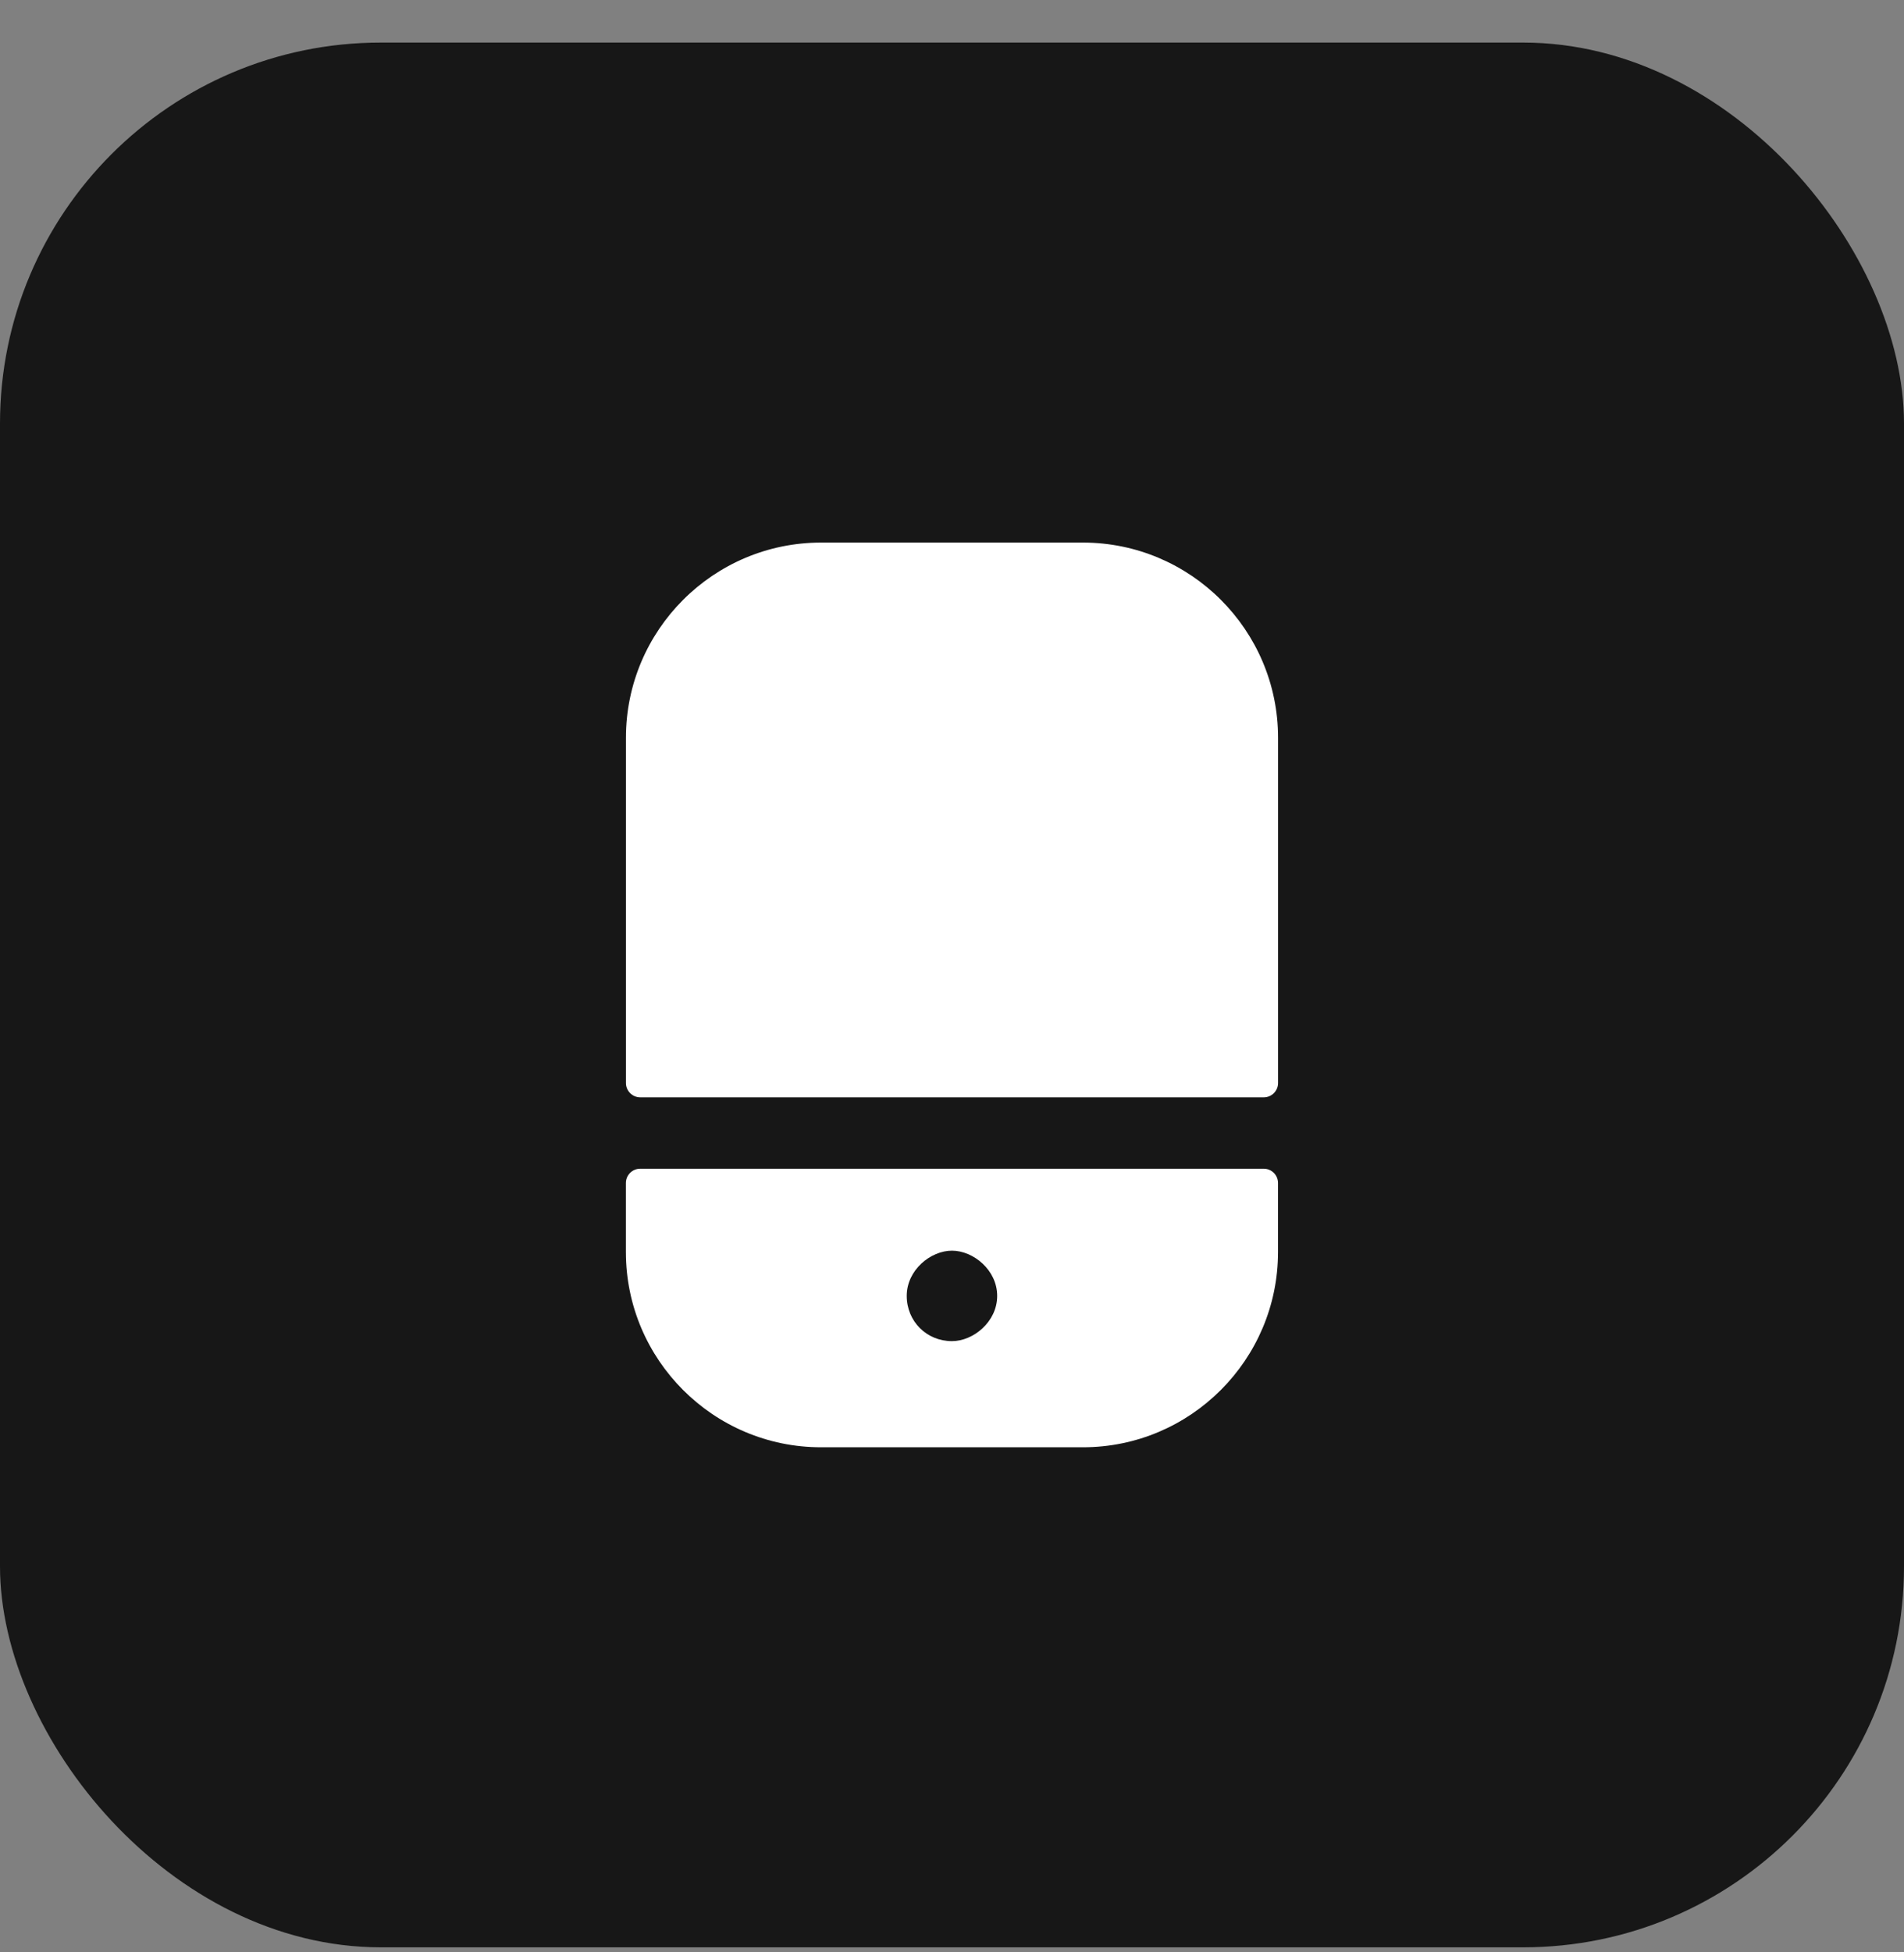
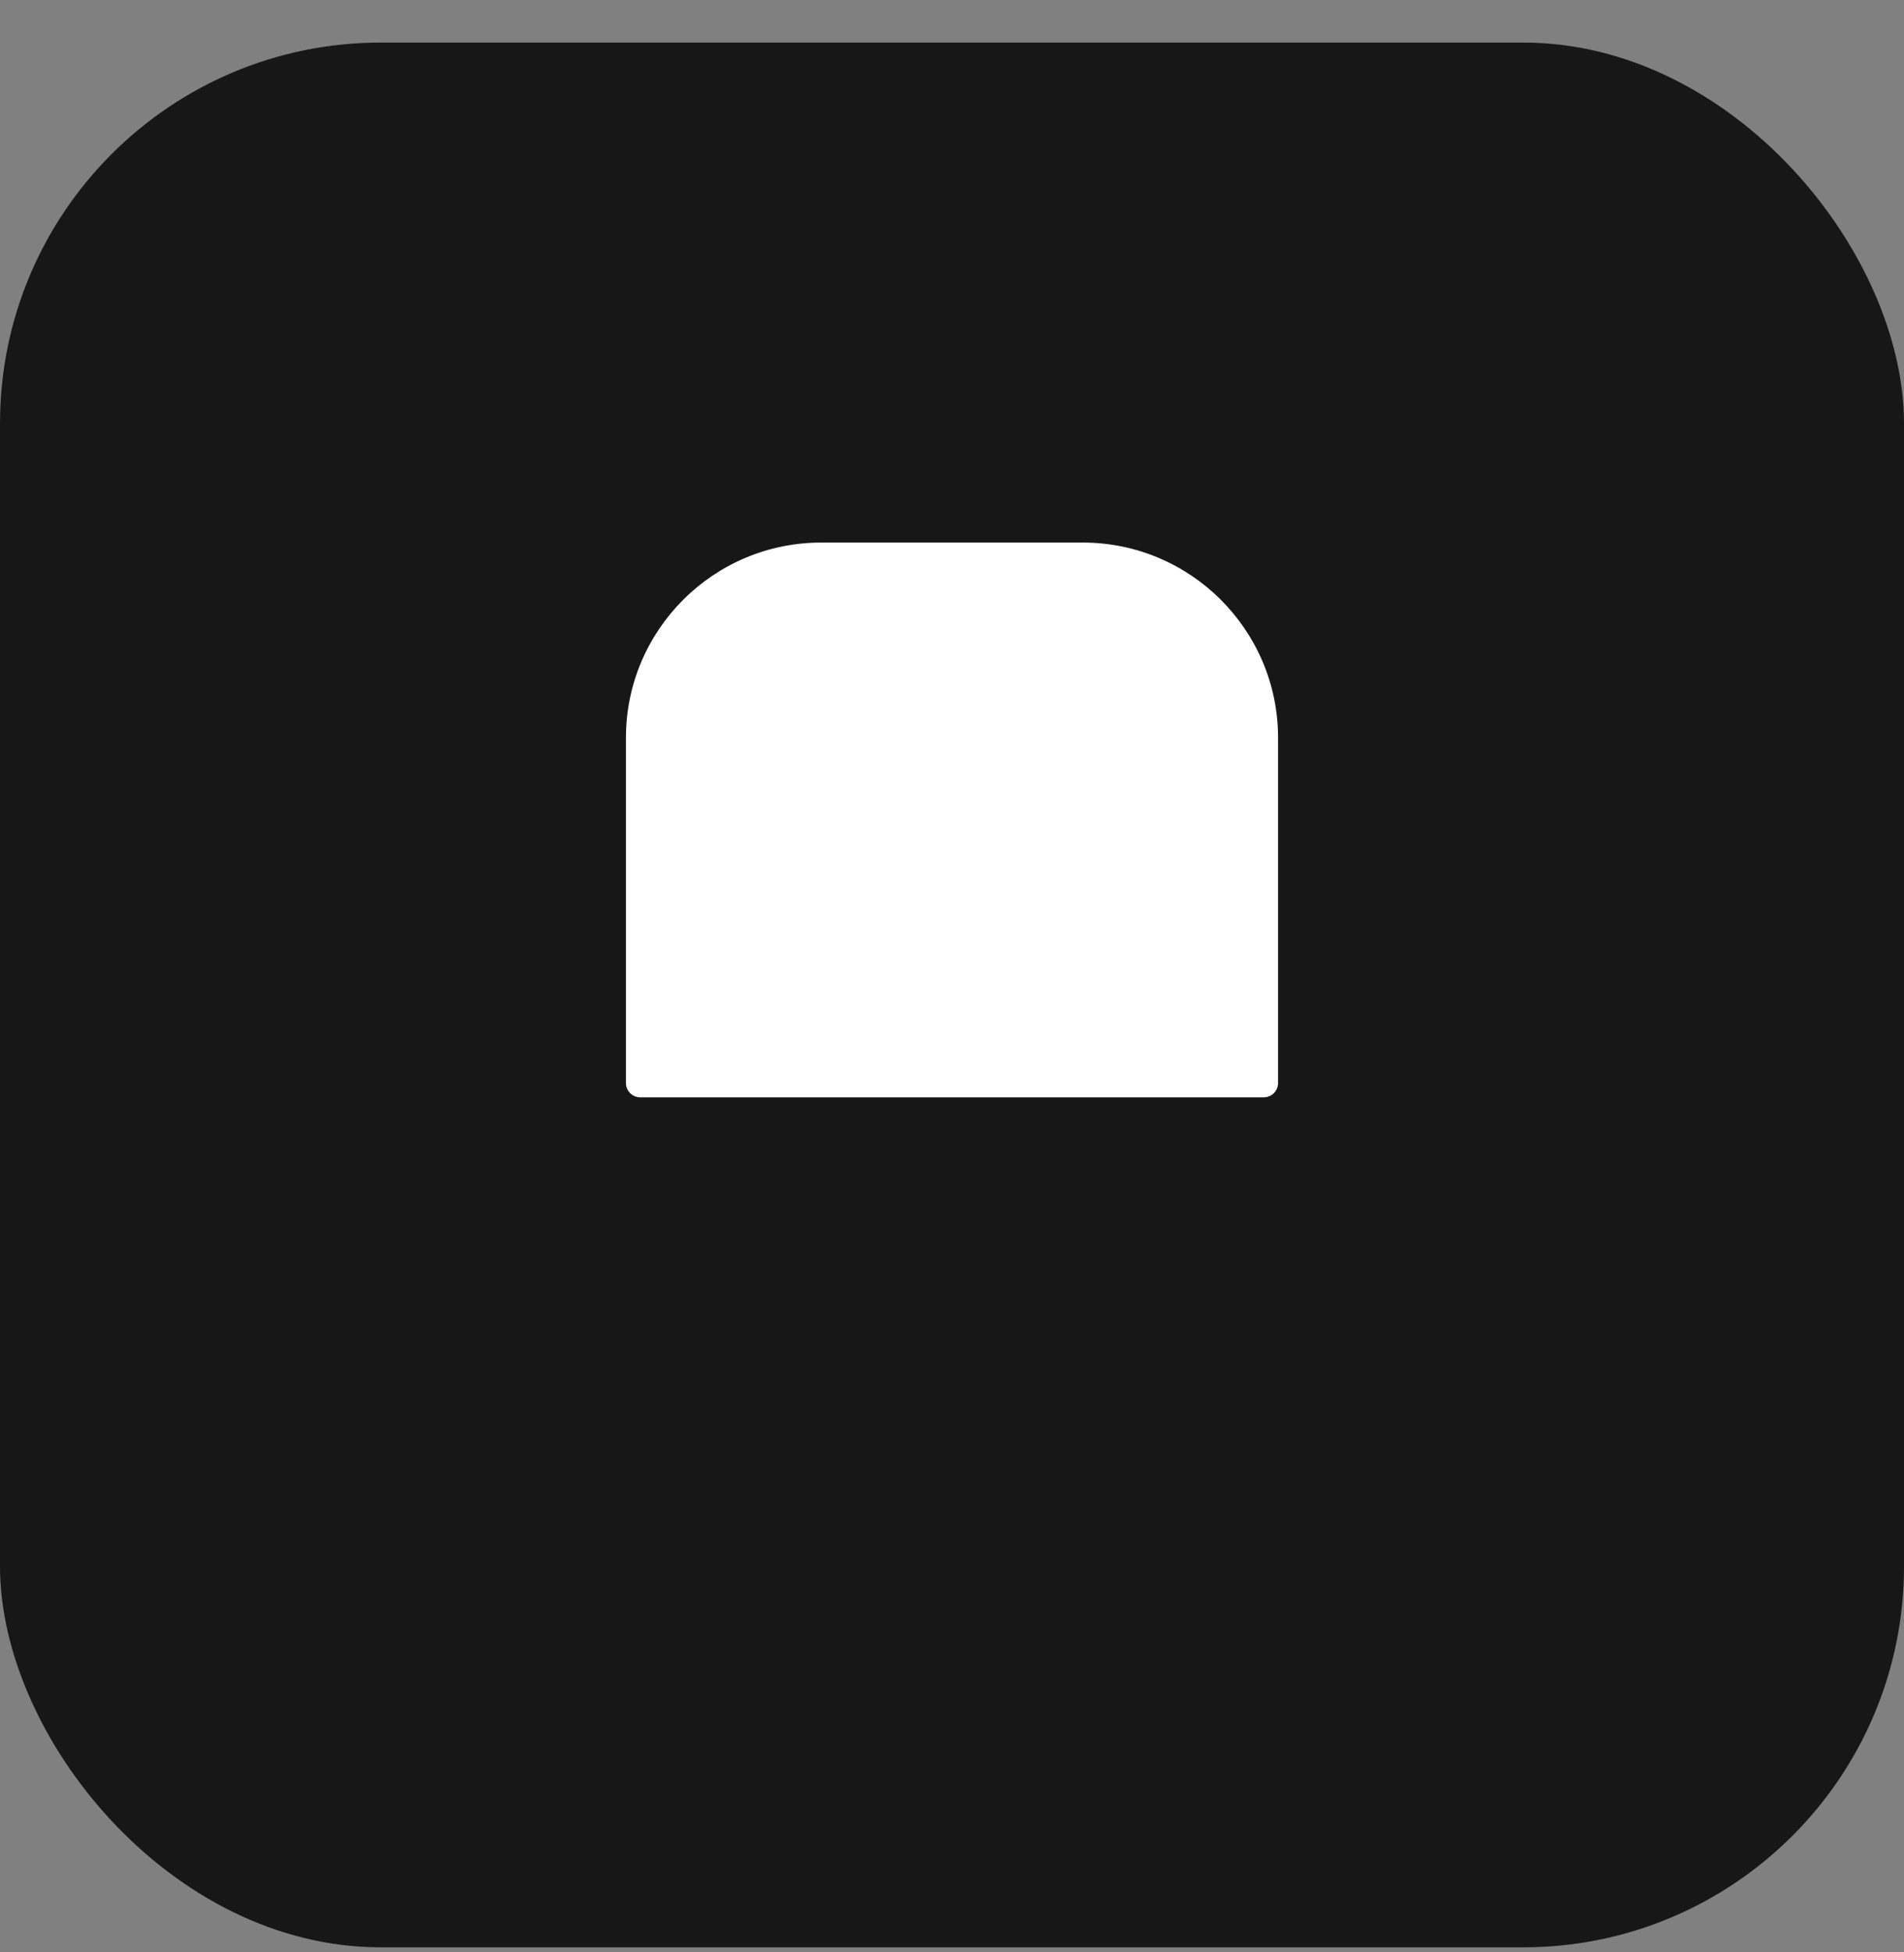
<svg xmlns="http://www.w3.org/2000/svg" width="40" height="41" viewBox="0 0 40 41" fill="none">
  <rect x="0" y="0" width="40" height="41" fill="#808080" stroke="none" />
  <rect y="0.894" width="40" height="40" rx="8" fill="#171717" />
  <path fill-rule="evenodd" clip-rule="evenodd" d="M26.55 23.044C26.716 23.044 26.85 22.909 26.85 22.744V15.493C26.85 13.232 25.011 11.394 22.75 11.394H17.25C14.989 11.394 13.15 13.232 13.15 15.493V22.744C13.15 22.909 13.285 23.044 13.45 23.044H26.55Z" fill="white" />
-   <path fill-rule="evenodd" clip-rule="evenodd" d="M19.999 28.164C19.466 28.164 19.049 27.747 19.049 27.214C19.049 26.67 19.551 26.264 19.999 26.264C20.447 26.264 20.949 26.67 20.949 27.214C20.949 27.758 20.447 28.164 19.999 28.164ZM13.449 24.543C13.284 24.543 13.149 24.677 13.149 24.843V26.293C13.149 28.554 14.988 30.393 17.249 30.393H22.749C25.01 30.393 26.849 28.554 26.849 26.293V24.843C26.849 24.677 26.715 24.543 26.549 24.543H13.449Z" fill="white" />
</svg>